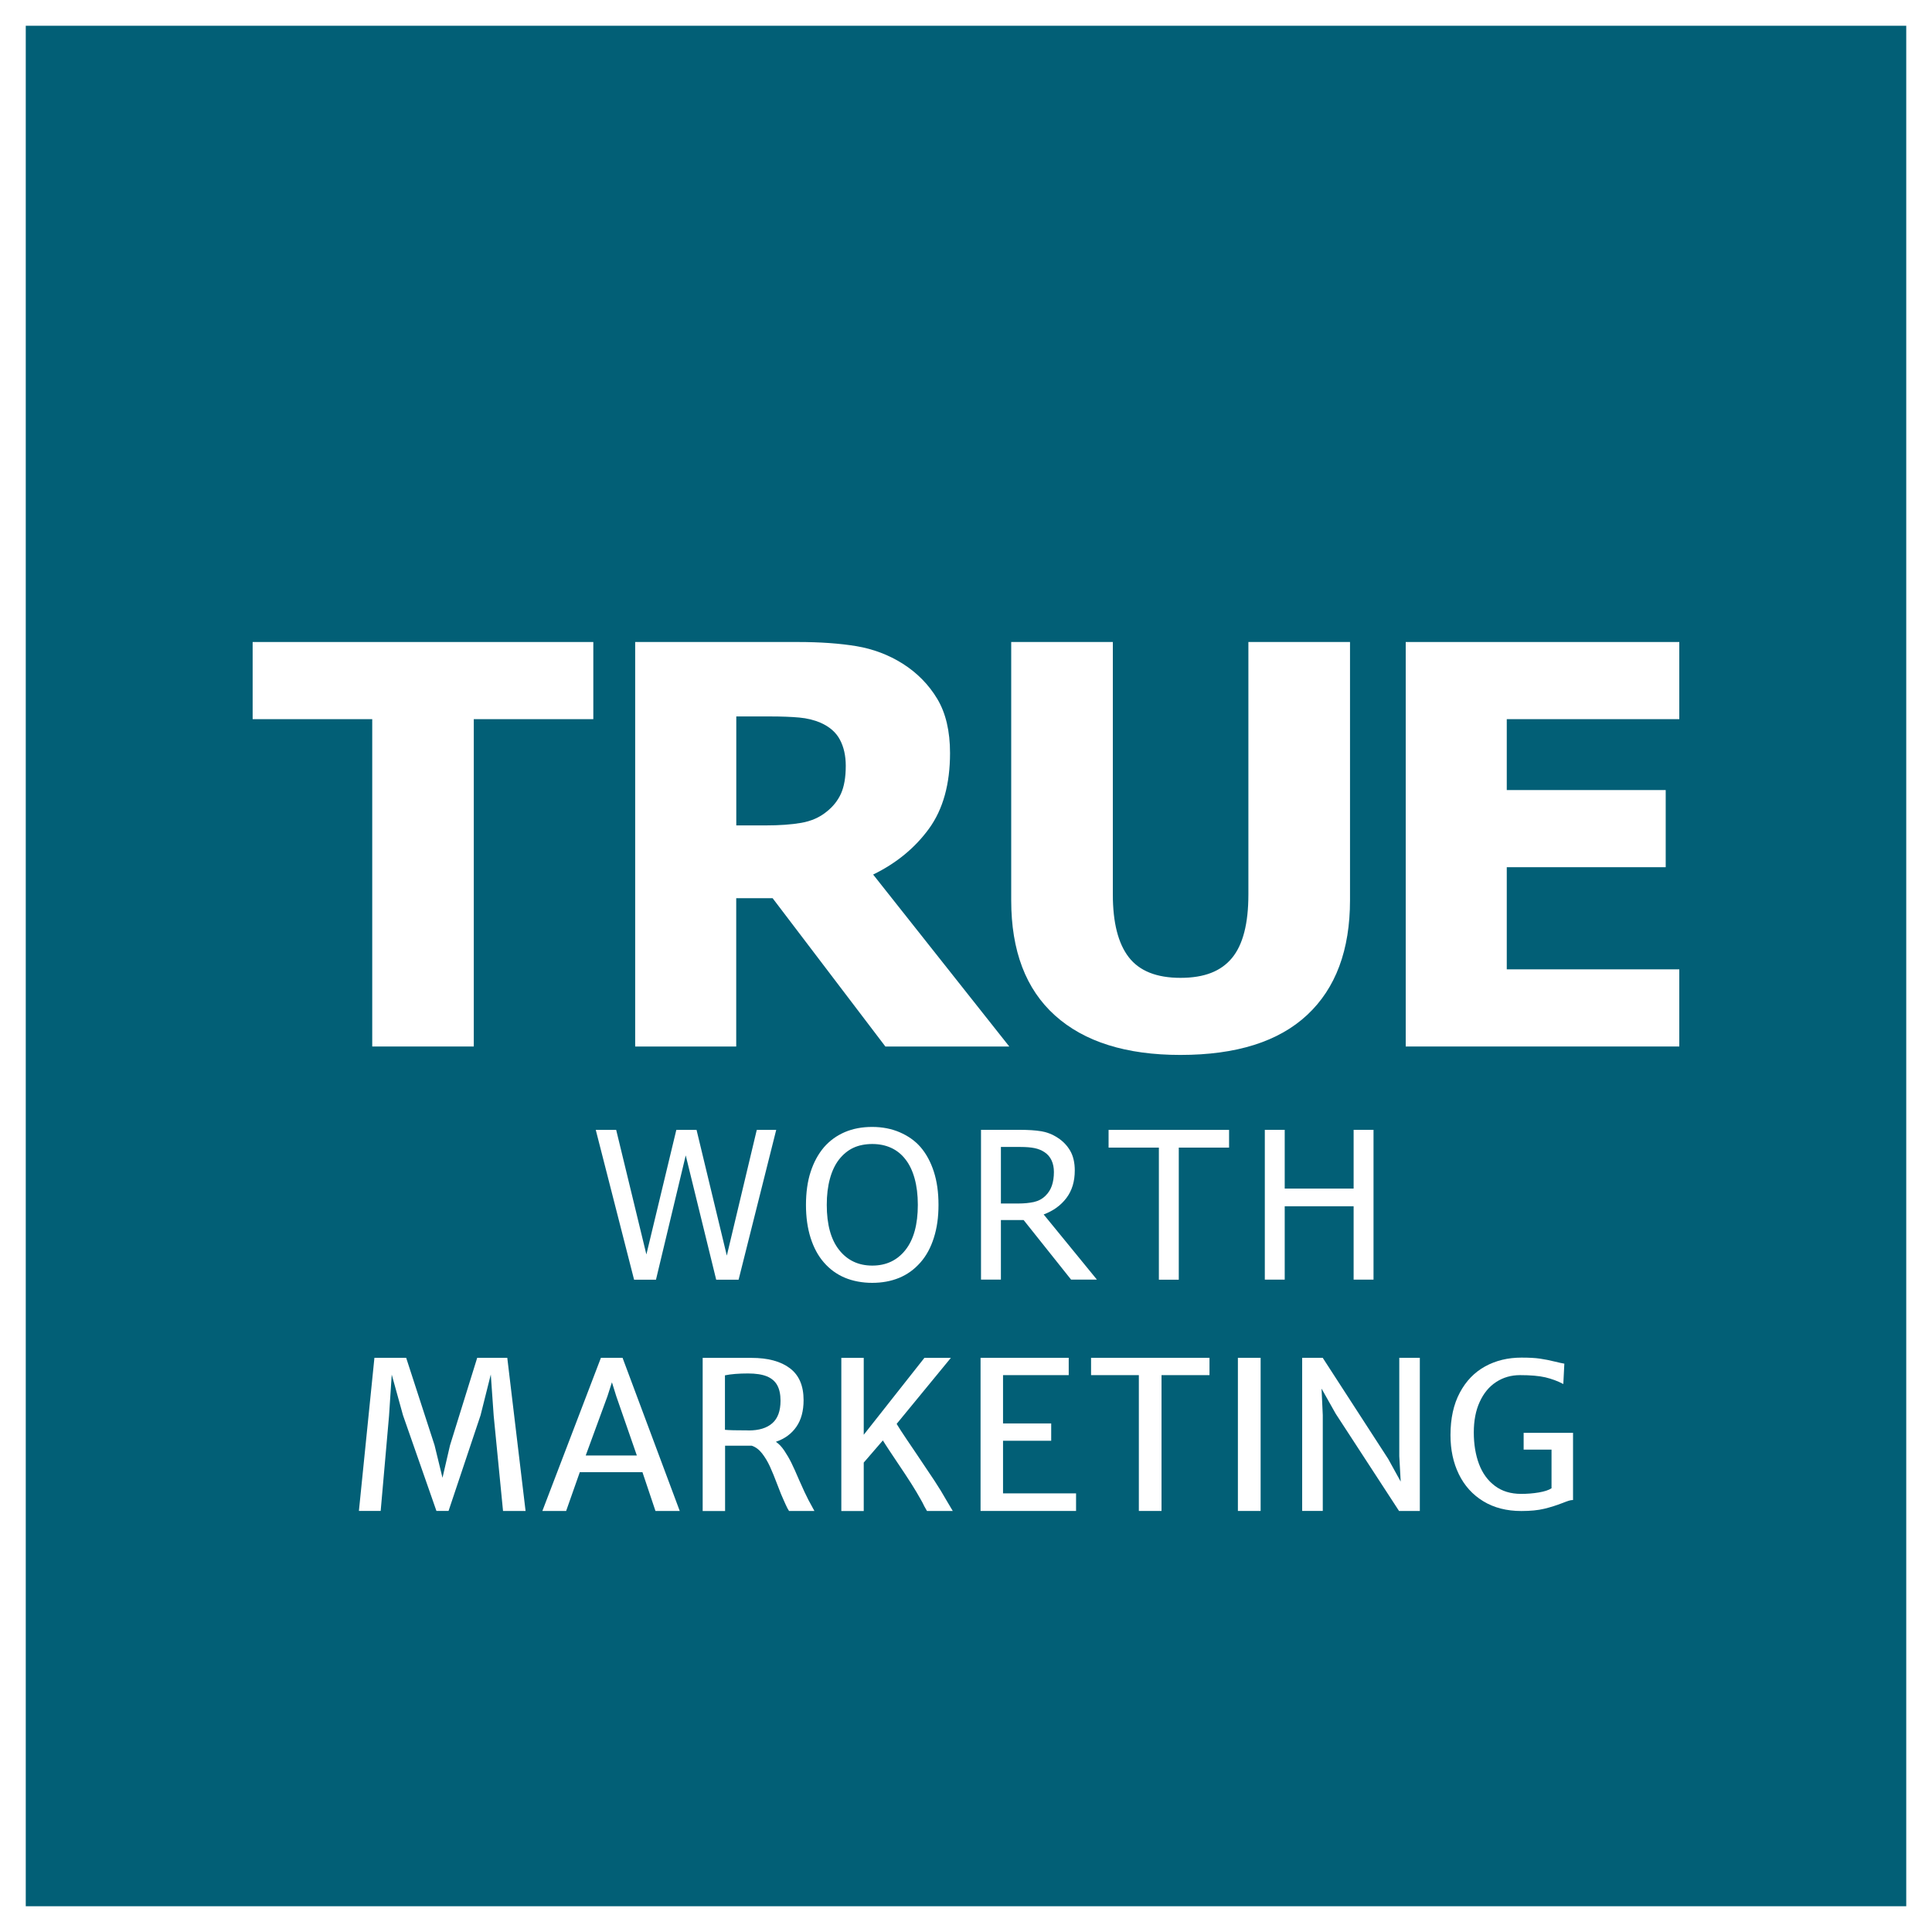
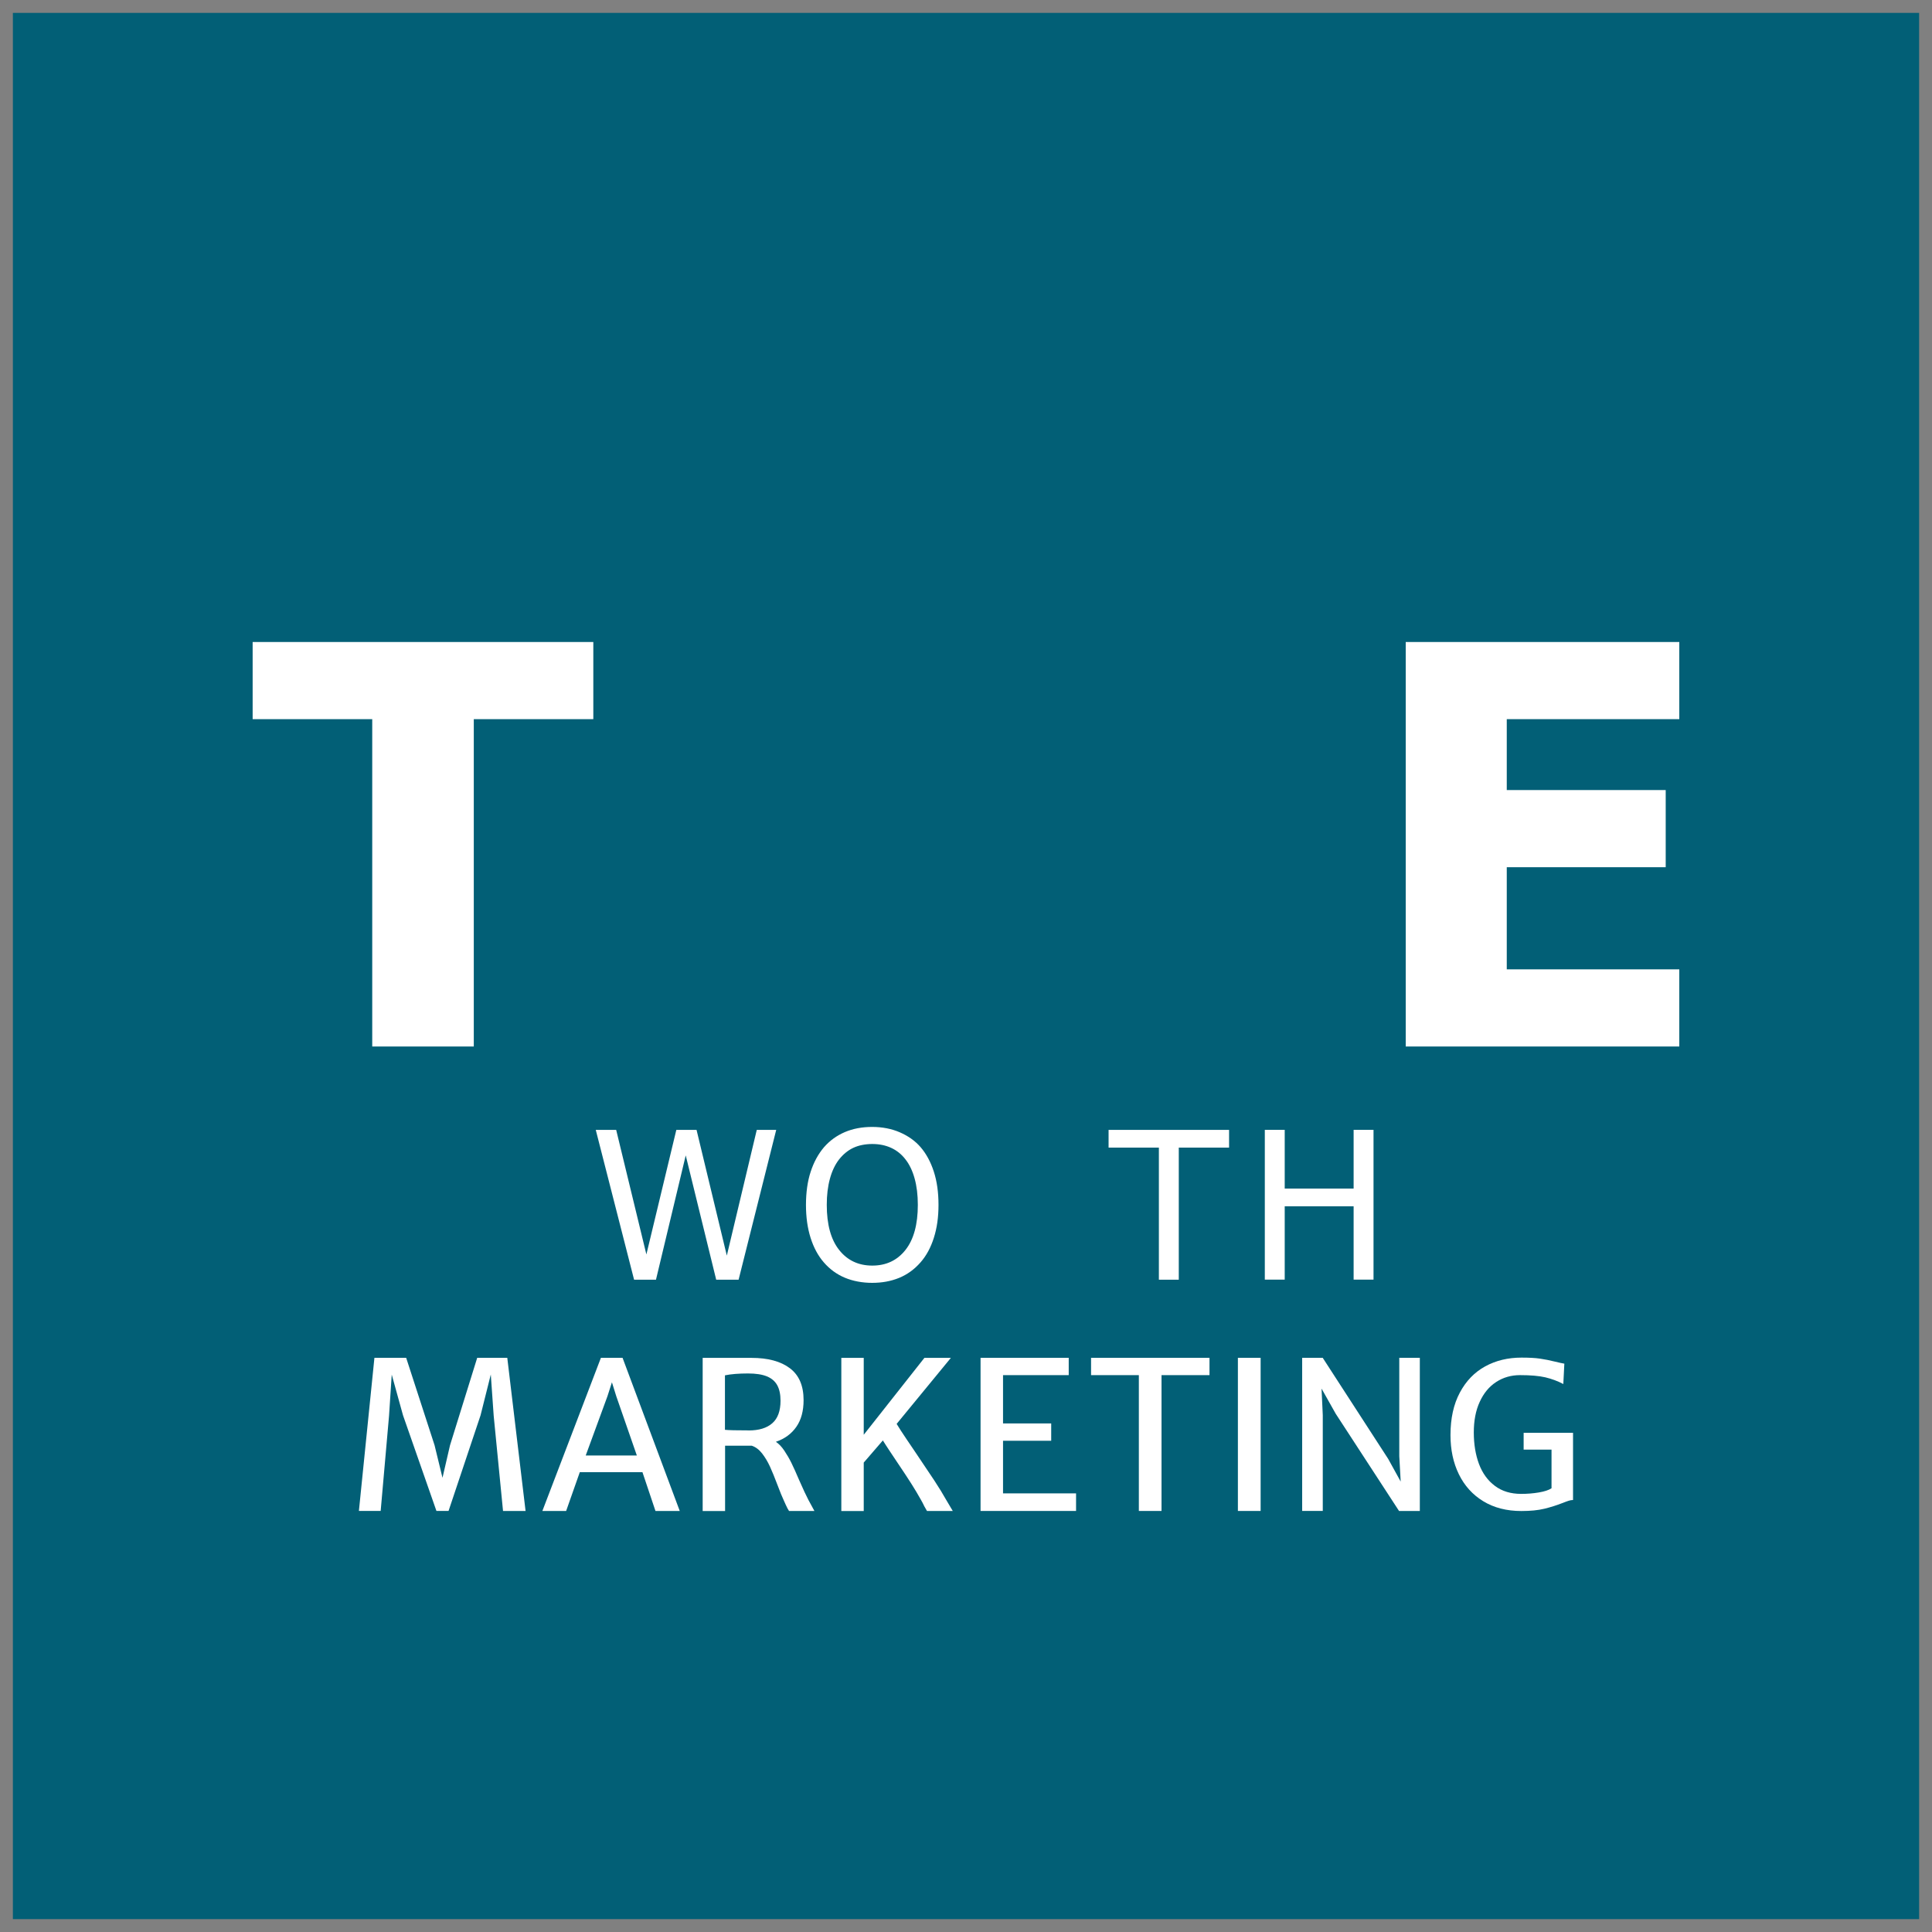
<svg xmlns="http://www.w3.org/2000/svg" id="a" viewBox="0 0 300 300">
  <rect x="0" y="0" width="300" height="300" fill="#808080" stroke="none" />
  <defs>
    <style>.b{fill:#025f76;}.c{fill:#fff;}</style>
  </defs>
  <rect class="b" x="2" y="2" width="296" height="296" />
-   <path class="c" d="M296,4v292H4V4h292M300,0H0v300h300V0h0Z" />
  <path class="c" d="M57.8,162.5v-50.83h-18.57v-11.98h52.9v11.98h-18.56v50.83h-15.77Z" />
-   <path class="c" d="M156.72,162.5h-19.24l-17.51-23.03h-5.65v23.03h-15.69v-62.81h25.27c3.49,0,6.52.22,9.11.65,2.59.44,4.98,1.34,7.17,2.72,2.25,1.43,4.04,3.26,5.36,5.46,1.32,2.21,1.98,5.01,1.98,8.42,0,4.81-1.08,8.71-3.25,11.71-2.17,2.99-5.06,5.38-8.69,7.15l21.14,26.7ZM131.33,118.93c0-1.57-.3-2.93-.91-4.07-.6-1.14-1.61-2.02-3.02-2.64-.98-.42-2.08-.69-3.29-.8s-2.71-.17-4.51-.17h-5.27v16.92h4.51c2.19,0,4.06-.13,5.59-.4,1.53-.27,2.83-.84,3.9-1.71,1.01-.79,1.76-1.73,2.26-2.83.49-1.1.74-2.53.74-4.3Z" />
-   <path class="c" d="M183.3,163.81c-8.44,0-14.93-2.04-19.47-6.12s-6.81-10.04-6.81-17.89v-40.11h15.78v39.19c0,4.36.82,7.61,2.47,9.75s4.32,3.21,8.04,3.21,6.29-1.03,7.99-3.08c1.7-2.05,2.55-5.34,2.55-9.87v-39.2h15.78v40.08c0,7.73-2.21,13.68-6.64,17.82-4.44,4.15-11,6.22-19.69,6.22Z" />
  <path class="c" d="M218.28,162.5v-62.81h42.48v11.98h-26.79v11.01h24.68v11.98h-24.68v15.86h26.79v11.98h-42.48Z" />
  <path class="c" d="M120.53,175.45l-5.84,23.26h-3.48l-4.73-19.3-4.62,19.3h-3.4l-5.95-23.26h3.17l4.69,19.34,4.65-19.34h3.14l4.7,19.52,4.65-19.52h3.02Z" />
  <path class="c" d="M142.94,178.12c.88,1.02,1.57,2.29,2.06,3.8.49,1.51.73,3.23.73,5.17s-.24,3.59-.72,5.11-1.17,2.8-2.08,3.83c-.95,1.08-2.05,1.88-3.32,2.4-1.27.52-2.66.77-4.18.77s-2.99-.27-4.25-.8-2.34-1.32-3.25-2.37c-.9-1.03-1.58-2.3-2.06-3.81-.48-1.51-.72-3.22-.72-5.12s.24-3.68.73-5.15c.48-1.48,1.17-2.75,2.07-3.81.9-1.03,1.98-1.81,3.24-2.35,1.27-.54,2.68-.8,4.24-.8s3.01.28,4.28.83,2.36,1.3,3.23,2.3ZM142.52,187.08c0-1.54-.17-2.9-.5-4.09s-.8-2.17-1.41-2.95c-.61-.8-1.36-1.4-2.23-1.8-.87-.4-1.85-.6-2.93-.6s-2.11.2-2.94.59c-.84.39-1.58,1-2.23,1.82-.61.79-1.09,1.79-1.41,2.98-.33,1.2-.49,2.55-.49,4.06,0,3.05.64,5.39,1.92,7,1.28,1.62,3,2.43,5.15,2.43s3.87-.81,5.15-2.43c1.28-1.62,1.92-3.96,1.92-7.01Z" />
-   <path class="c" d="M170.33,198.7h-4.01l-7.37-9.25h-3.53v9.25h-3.09v-23.26h6c1.33,0,2.45.07,3.35.22.9.15,1.76.48,2.57,1.02.81.52,1.45,1.19,1.93,2.01.47.82.71,1.84.71,3.06,0,1.71-.43,3.13-1.3,4.28s-2.04,1.99-3.53,2.55l8.27,10.12ZM163.65,181.99c0-.68-.12-1.28-.36-1.8-.24-.53-.61-.96-1.11-1.29-.44-.29-.95-.5-1.53-.62s-1.31-.18-2.17-.18h-3.06v8.78h2.72c.88,0,1.68-.08,2.39-.23.71-.16,1.31-.48,1.81-.97.45-.44.78-.96.99-1.56.21-.61.32-1.32.32-2.13Z" />
  <path class="c" d="M179.95,198.7v-20.5h-7.81v-2.75h18.71v2.75h-7.81v20.51h-3.09Z" />
  <path class="c" d="M213.28,198.7h-3.09v-11.39h-10.7v11.39h-3.09v-23.26h3.09v9.12h10.7v-9.12h3.09v23.26Z" />
  <path class="c" d="M63.07,210.84l4.41,13.58,1.23,5.05,1.17-5.05,4.22-13.58h4.67l2.84,23.78h-3.5l-1.45-14.78-.45-6.41-1.59,6.34-4.97,14.85h-1.88l-5.19-14.85-1.75-6.32-.42,6.39-1.3,14.78h-3.38l2.41-23.78h4.92Z" />
  <path class="c" d="M99.76,228.6h-9.73l-2.12,6.02h-3.69l9.09-23.78h3.36l8.88,23.78h-3.77l-2.02-6.02ZM98.89,226.01l-3.2-9.22-.67-2.15-.69,2.15-3.38,9.22h7.94Z" />
  <path class="c" d="M126.47,234.62h-3.95c-.16-.23-.33-.56-.52-.98l-.34-.76c-.2-.42-.51-1.17-.92-2.26-.44-1.16-.83-2.13-1.18-2.89-.35-.76-.76-1.45-1.23-2.05-.47-.6-1.01-1-1.6-1.19h-4.14v10.14h-3.48v-23.78h7.58c2.54,0,4.53.53,5.95,1.6,1.43,1.07,2.14,2.72,2.14,4.96,0,1.68-.37,3.06-1.12,4.14-.75,1.08-1.8,1.86-3.18,2.33.47.32.91.78,1.31,1.38s.77,1.23,1.1,1.9.72,1.54,1.18,2.62c.65,1.47,1.13,2.51,1.45,3.11.34.65.66,1.23.95,1.75ZM116.25,222.12c1.59,0,2.82-.37,3.67-1.12.85-.74,1.28-1.91,1.28-3.49,0-.99-.17-1.79-.51-2.41-.34-.62-.88-1.08-1.61-1.38-.73-.3-1.71-.45-2.93-.45-1.46,0-2.65.1-3.58.29v8.46c.55.06,1.78.09,3.67.09Z" />
  <path class="c" d="M147.96,234.62h-4.02c-.1-.16-.24-.4-.41-.72-.18-.38-.36-.73-.55-1.05-.43-.77-.92-1.6-1.48-2.48-.56-.88-1.31-2.02-2.25-3.41-.27-.41-.63-.95-1.08-1.62-.45-.68-.81-1.23-1.08-1.67l-2.97,3.44v7.52h-3.48v-23.78h3.48v11.94l9.42-11.94h4.11l-8.42,10.25c.34.57.86,1.37,1.54,2.38.68,1.01,1.12,1.65,1.3,1.92,1.26,1.87,2.26,3.36,3.01,4.49.74,1.13,1.36,2.14,1.85,3.02l1.02,1.72Z" />
  <path class="c" d="M165.95,210.84v2.69h-10.2v7.5h7.48v2.69h-7.48v8.17h11.34v2.73h-14.83v-23.78h13.69Z" />
  <path class="c" d="M169.42,213.53v-2.69h18.39v2.69h-7.45v21.09h-3.52v-21.09h-7.42Z" />
  <path class="c" d="M195.75,210.84v23.78h-3.53v-23.78h3.53Z" />
  <path class="c" d="M220.47,210.84v23.78h-3.23l-9.84-15.11-2.19-3.89.19,4.12v14.88h-3.2v-23.78h3.19l10.17,15.7,1.94,3.52-.22-3.95v-15.27h3.2Z" />
  <path class="c" d="M244.26,222.49v10.43c-.21,0-.43.04-.66.11s-.54.19-.93.34c-.97.38-1.93.68-2.88.91-.95.23-2.13.35-3.55.35-2.29,0-4.27-.51-5.92-1.52-1.66-1.01-2.92-2.41-3.79-4.19-.87-1.78-1.3-3.81-1.3-6.08,0-2.58.48-4.78,1.45-6.59.96-1.81,2.28-3.17,3.94-4.08,1.66-.91,3.54-1.36,5.63-1.36,1.2,0,2.16.05,2.88.16.72.1,1.5.26,2.36.47.6.15,1.08.25,1.42.31l-.16,3.16c-.87-.46-1.8-.8-2.8-1.04-1-.23-2.31-.34-3.92-.34-1.39,0-2.62.36-3.71,1.07-1.09.71-1.94,1.74-2.55,3.08-.62,1.34-.92,2.93-.92,4.75s.27,3.47.81,4.91c.54,1.43,1.36,2.56,2.47,3.39,1.1.83,2.46,1.24,4.08,1.24.93,0,1.84-.07,2.73-.22s1.55-.37,1.98-.65v-6h-4.33v-2.61h7.69Z" />
</svg>